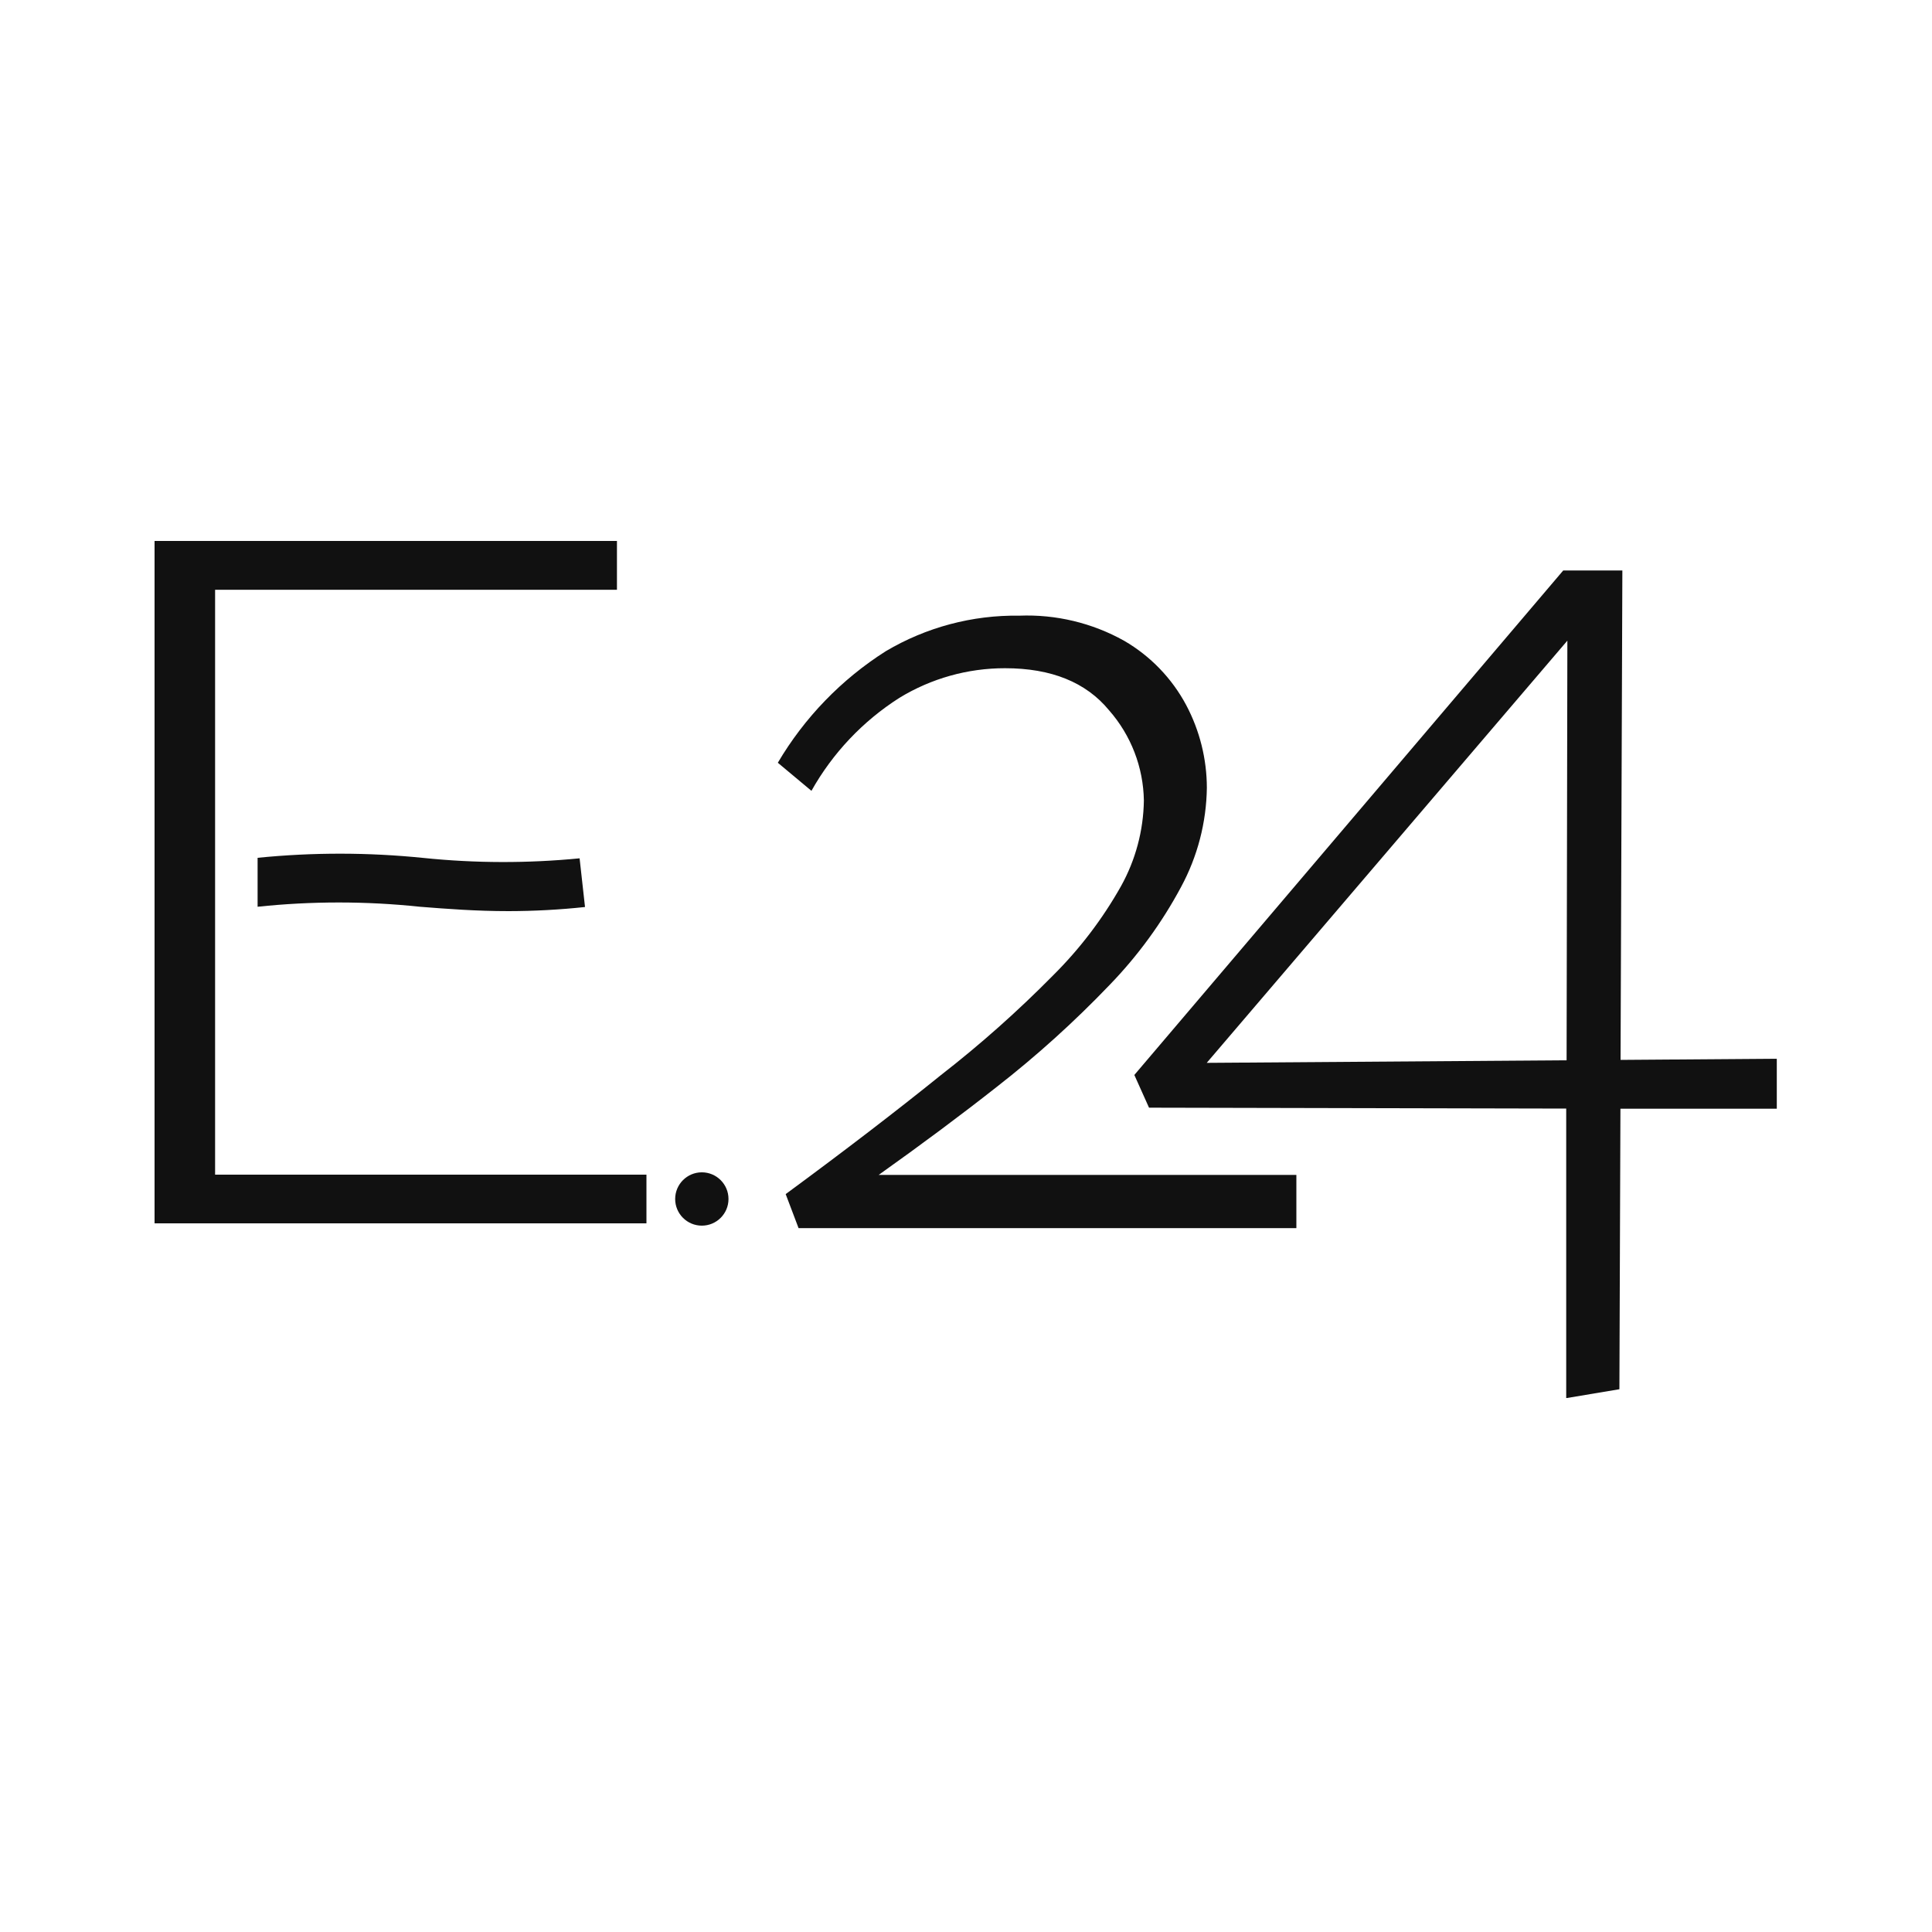
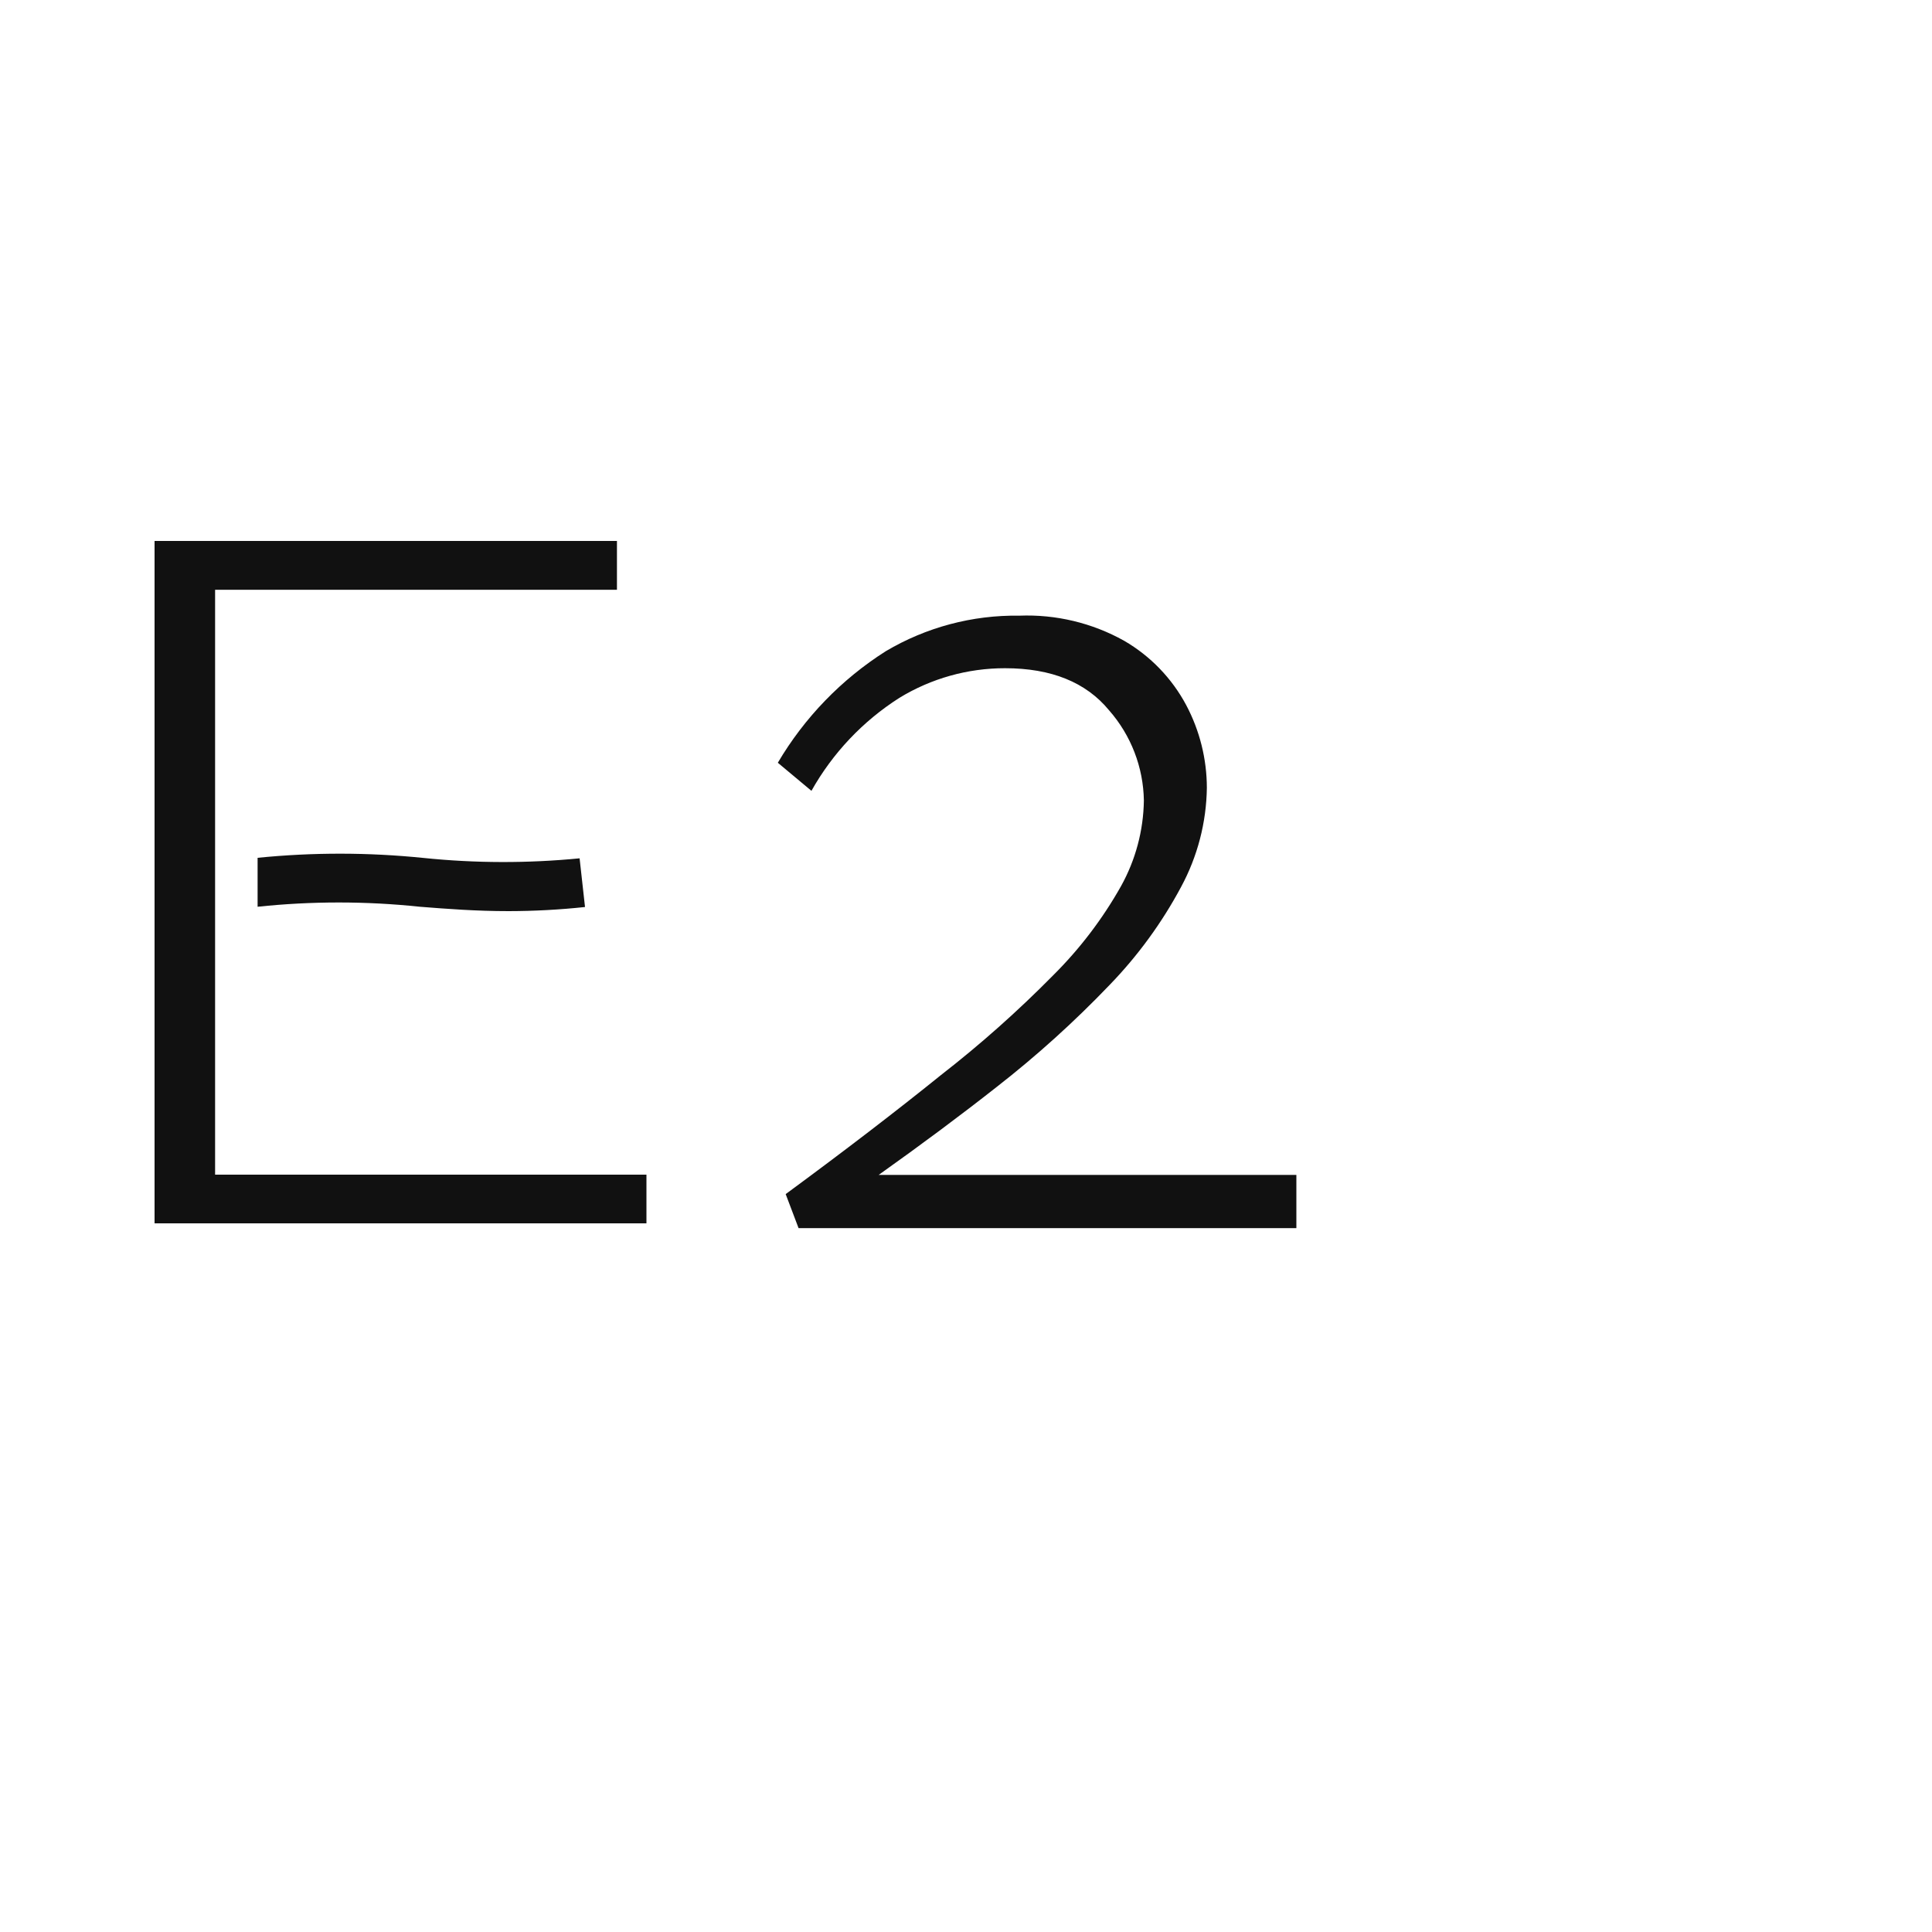
<svg xmlns="http://www.w3.org/2000/svg" width="150" height="150" viewBox="0 0 150 150" fill="none">
  <g clip-path="url(#clip0_144_61)">
    <path d="M16.7 45.79H47.9V42H12V94.98H50.19V91.2H16.7V45.79Z" fill="#111111" />
    <path d="M32.88 66.61C28.598 66.174 24.283 66.17 20 66.6V70.4C24.188 69.958 28.412 69.958 32.6 70.4C34.76 70.57 36.97 70.74 39.49 70.74C41.471 70.737 43.45 70.631 45.42 70.42L45 66.64C40.969 67.034 36.909 67.024 32.88 66.61Z" fill="#111111" />
    <path d="M77.37 84.4C80.481 81.976 83.413 79.329 86.14 76.48C88.338 74.211 90.21 71.646 91.7 68.86C92.977 66.495 93.663 63.857 93.7 61.17C93.697 58.932 93.148 56.728 92.1 54.75C90.99 52.667 89.321 50.936 87.28 49.75C84.798 48.363 81.981 47.689 79.14 47.8C75.495 47.745 71.906 48.7 68.77 50.56C65.331 52.743 62.459 55.711 60.39 59.22L63 61.4C64.647 58.467 66.993 55.987 69.83 54.18C72.299 52.673 75.137 51.877 78.03 51.88C81.623 51.88 84.317 52.97 86.11 55.15C87.812 57.089 88.769 59.57 88.81 62.15C88.777 64.483 88.165 66.771 87.03 68.81C85.598 71.352 83.821 73.685 81.75 75.74C79.02 78.509 76.11 81.094 73.04 83.48C69.58 86.273 65.567 89.35 61 92.71L62 95.35H100.65V91.22H68.22C71.54 88.86 74.6 86.58 77.37 84.4Z" fill="#111111" />
-     <path d="M138 82.2L125.82 82.29L125.96 44.29H121.37L88.07 83.46L89.21 86L121.6 86.07V108.55L125.73 107.86L125.81 86.08H138V82.2ZM93.69 82.52L121.69 49.74L121.63 82.32L93.69 82.52Z" fill="#111111" />
-     <path d="M56.56 93.09C56.56 91.946 55.633 91.019 54.49 91.019C53.347 91.019 52.42 91.946 52.42 93.09C52.42 94.233 53.347 95.159 54.49 95.159C55.633 95.159 56.56 94.233 56.56 93.09Z" fill="#111111" />
  </g>
  <defs>
    <clipPath id="clip0_144_61">
      <rect width="125.95" height="66.54" fill="white" transform="translate(12 42)" />
    </clipPath>
  </defs>
</svg>